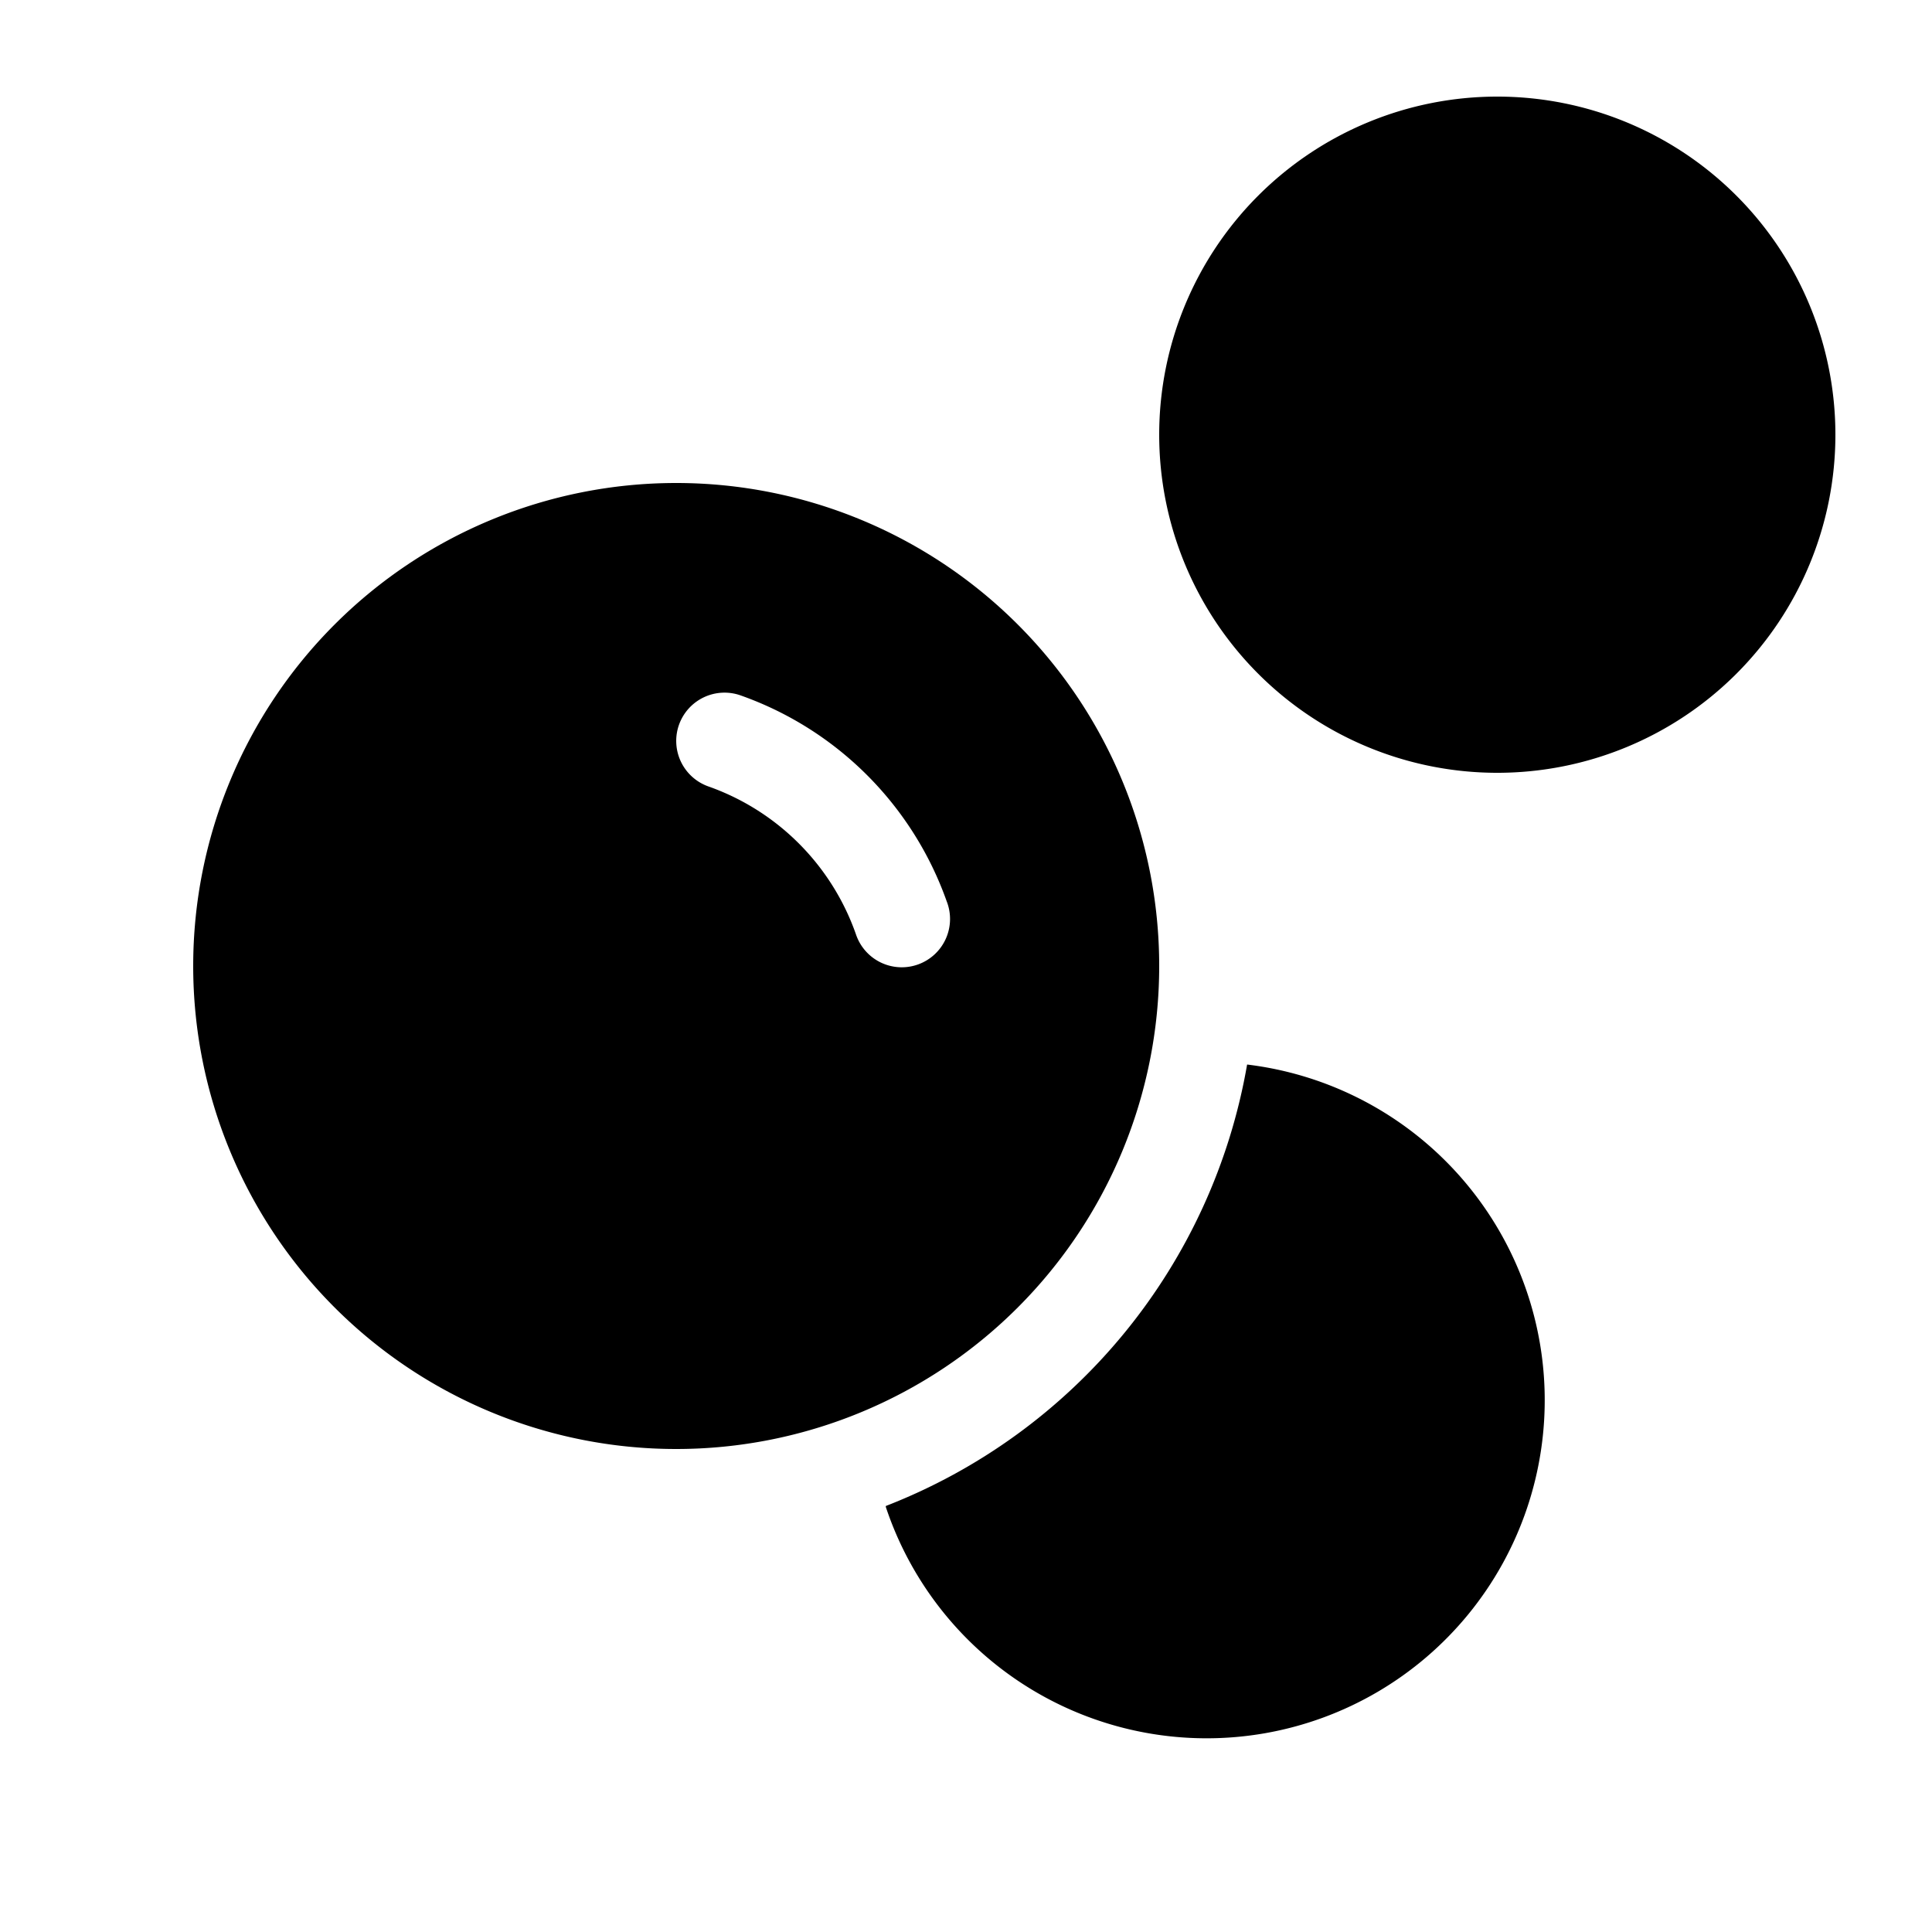
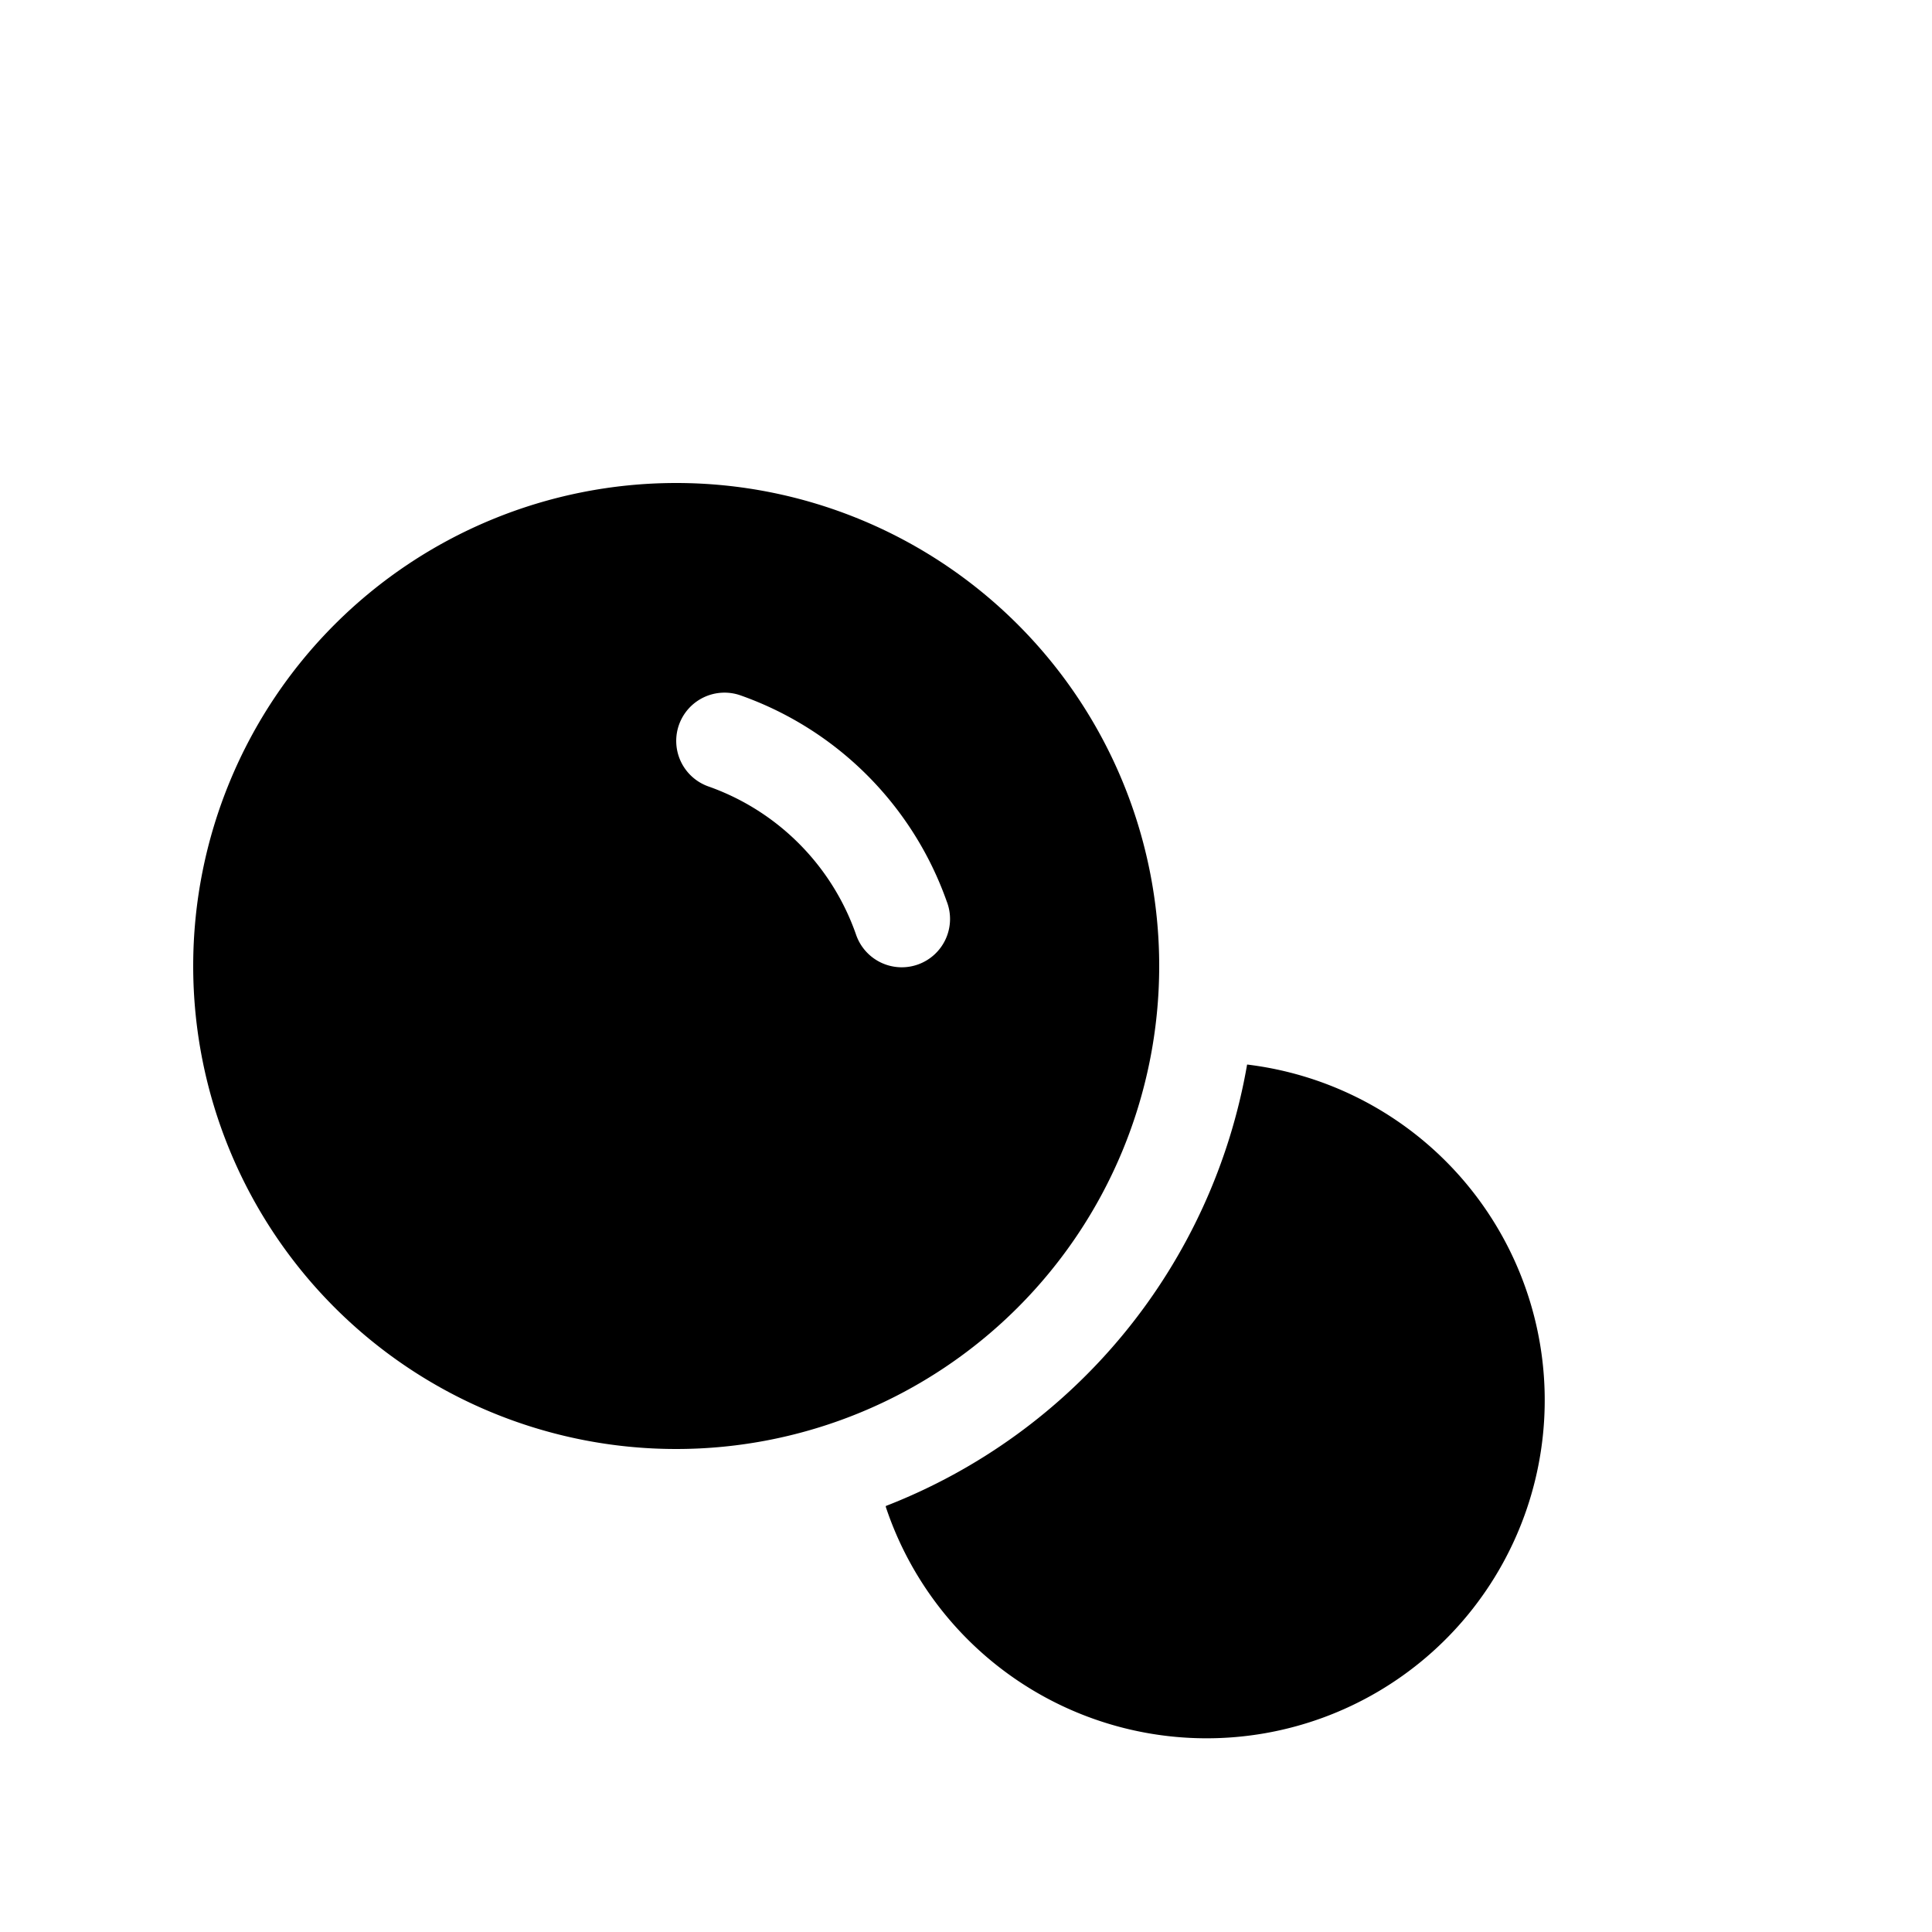
<svg fill="currentColor" viewBox="0 0 20 20">
-   <path d="M19 4.5a3.5 3.5 0 1 1-7 0 3.5 3.5 0 0 1 7 0ZM9.17 15.6a3.5 3.5 0 1 0 3.74-4.58 6 6 0 0 1-3.74 4.57ZM12 10a5 5 0 1 1-10 0 5 5 0 0 1 10 0ZM7.03 7.5a.5.5 0 0 0 .3.64 2.5 2.5 0 0 1 1.53 1.53.5.5 0 1 0 .94-.34A3.5 3.5 0 0 0 7.67 7.2a.5.5 0 0 0-.64.3Z" />
+   <path d="M19 4.5ZM9.17 15.6a3.5 3.5 0 1 0 3.74-4.58 6 6 0 0 1-3.74 4.57ZM12 10a5 5 0 1 1-10 0 5 5 0 0 1 10 0ZM7.03 7.5a.5.5 0 0 0 .3.64 2.5 2.5 0 0 1 1.53 1.53.5.5 0 1 0 .94-.34A3.5 3.5 0 0 0 7.67 7.2a.5.5 0 0 0-.64.3Z" />
</svg>